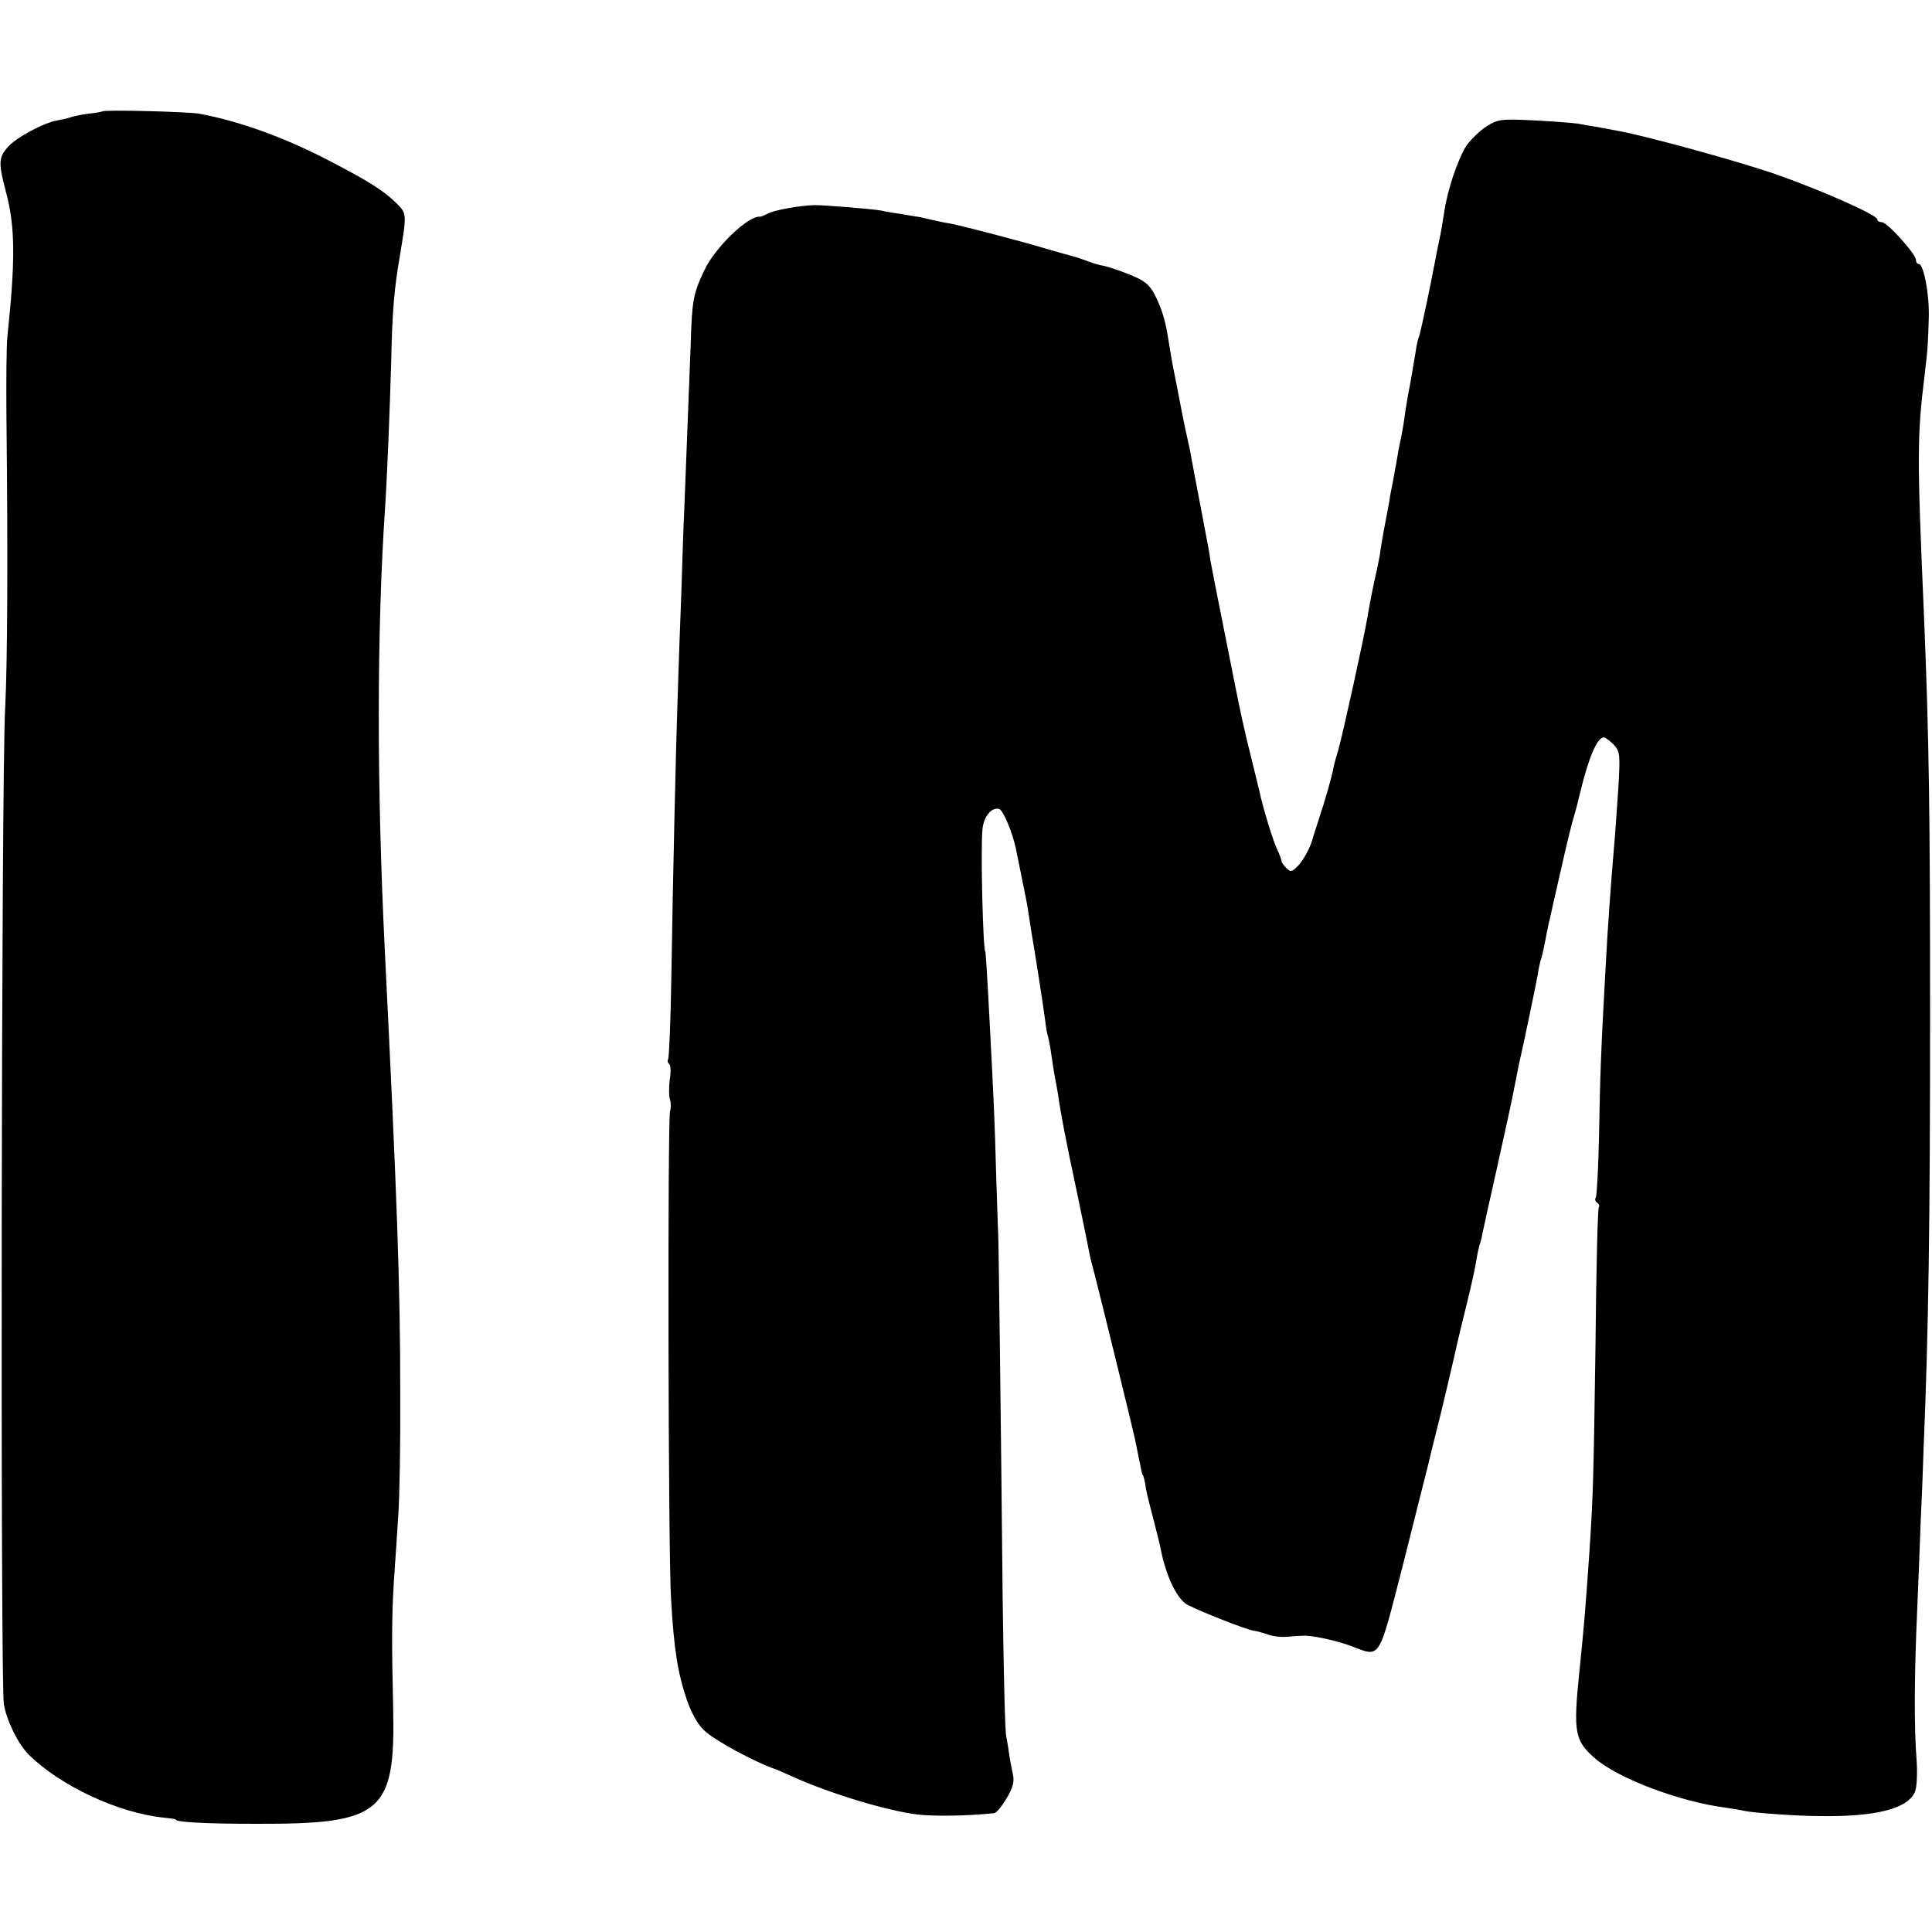
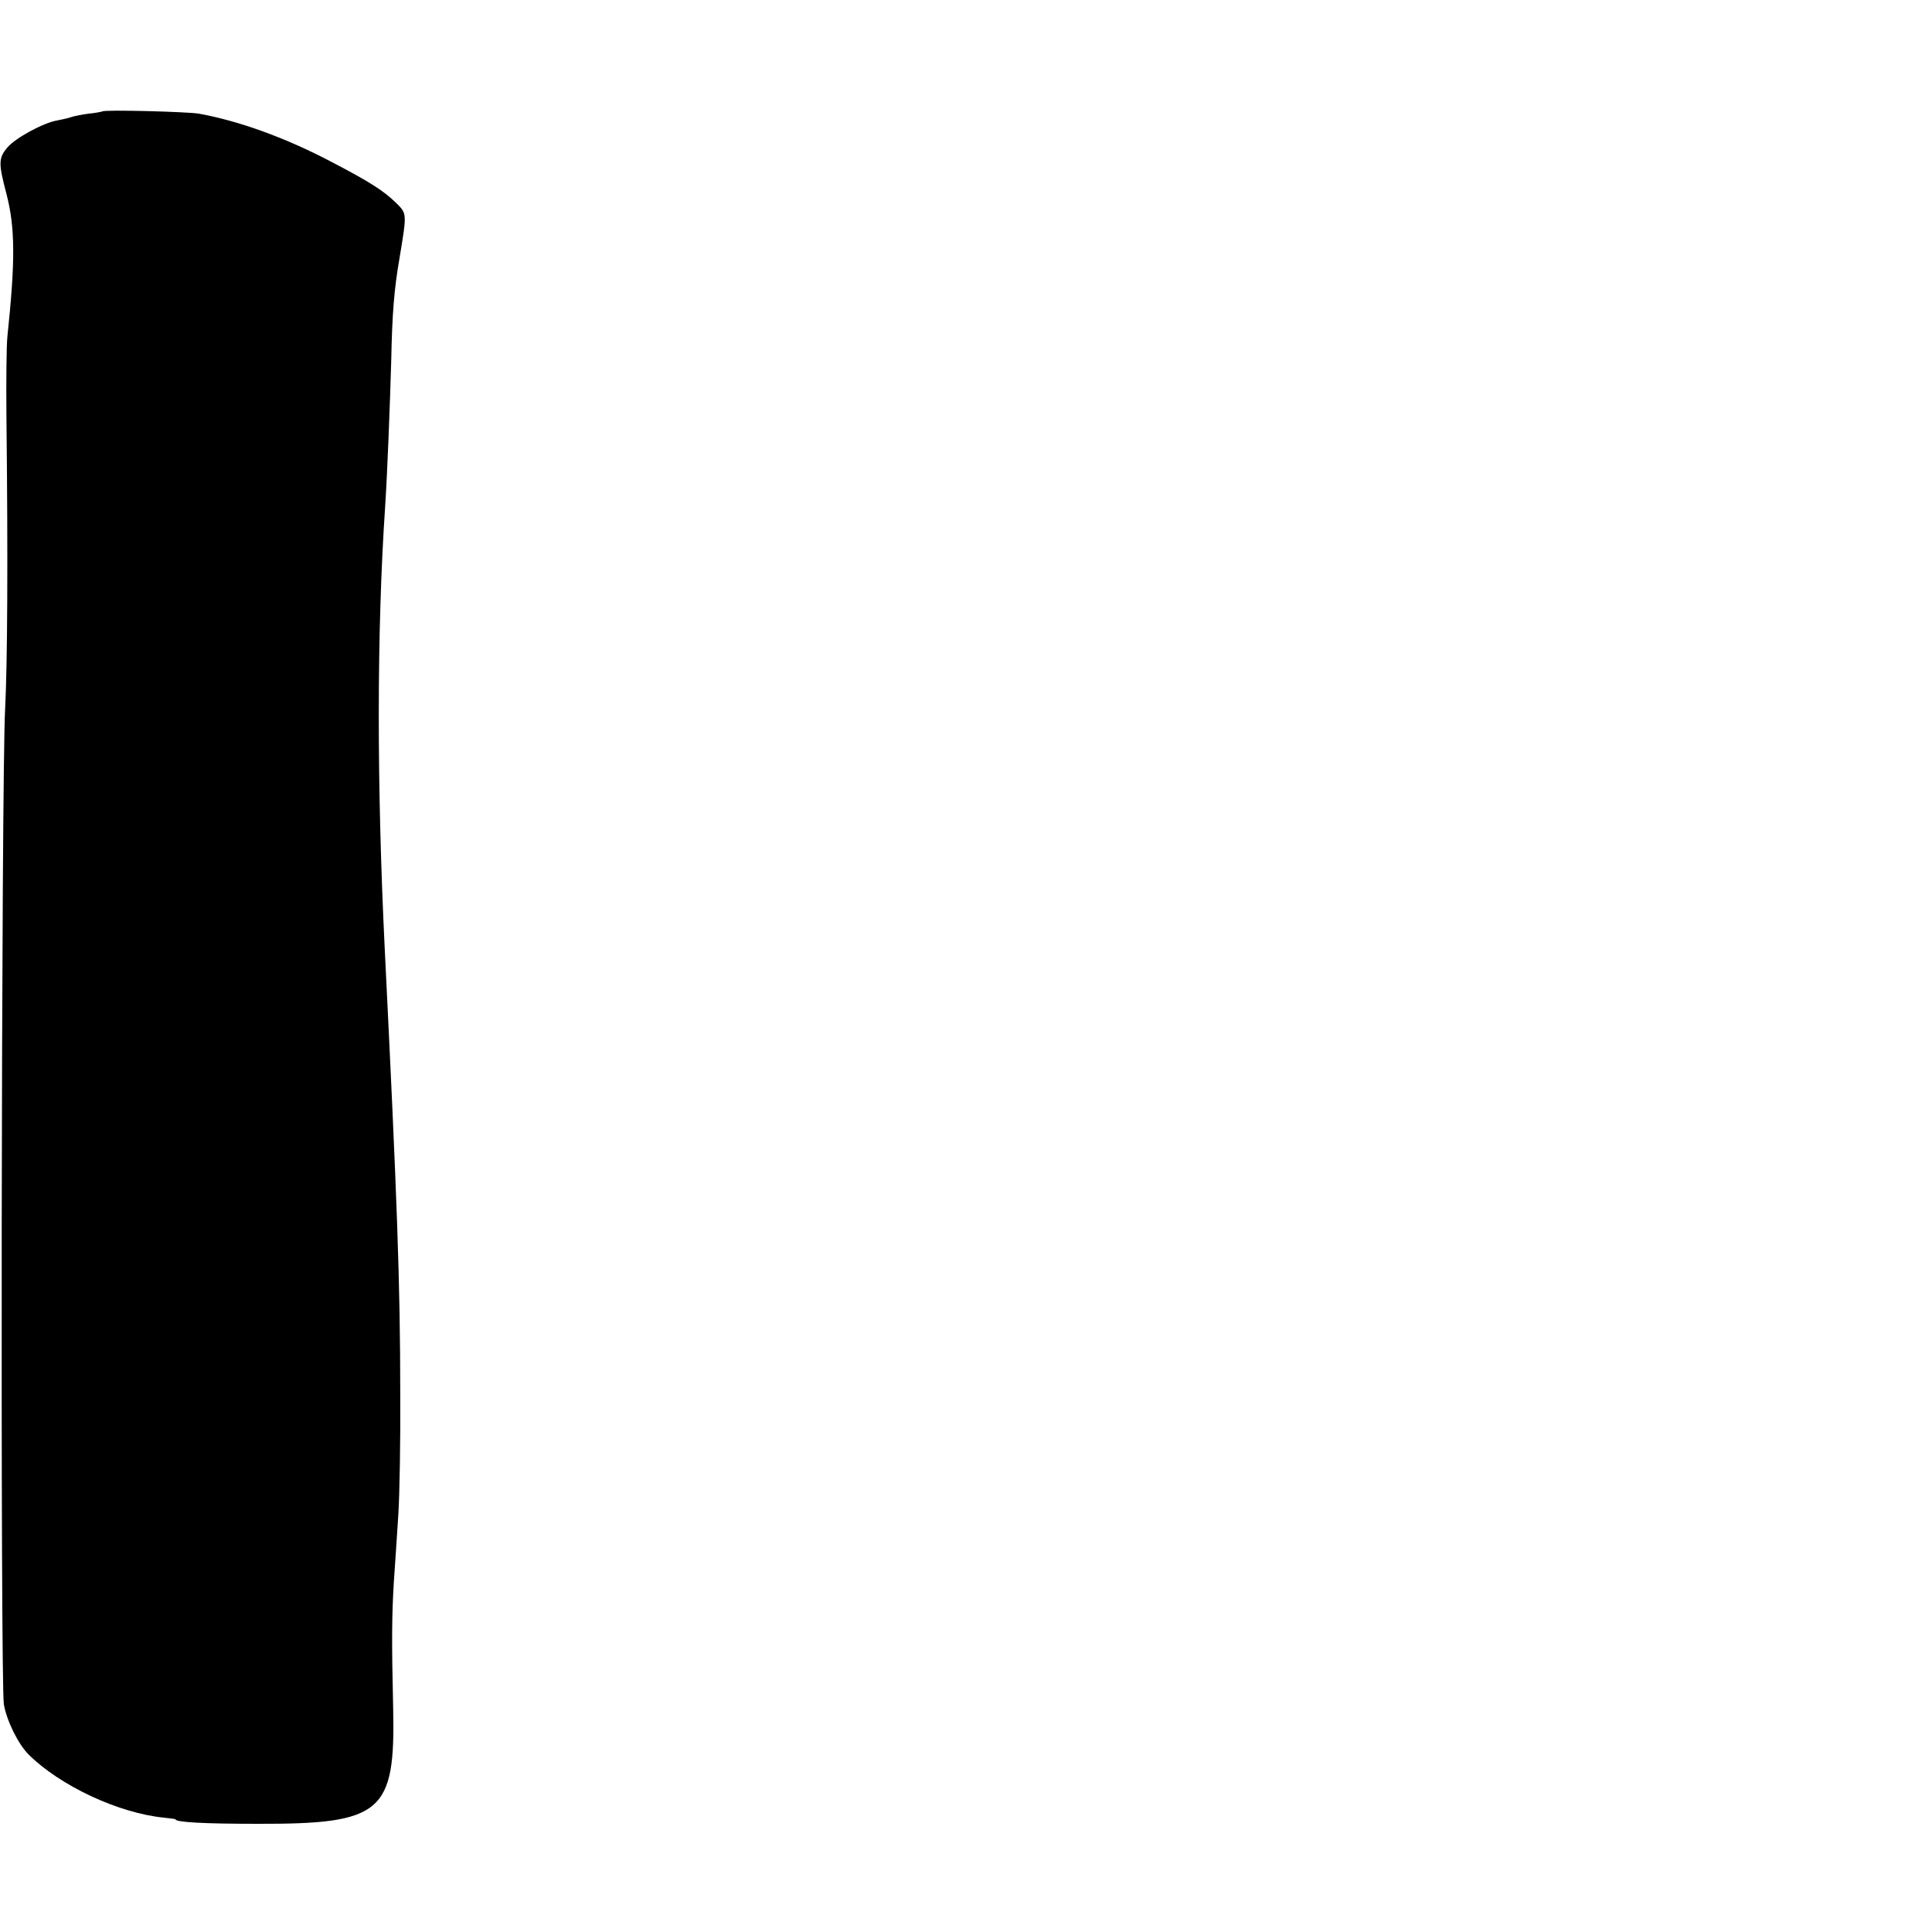
<svg xmlns="http://www.w3.org/2000/svg" version="1.0" width="600pt" height="600pt" viewBox="0 0 600 600" preserveAspectRatio="xMidYMid meet">
  <g transform="translate(0,600) scale(0.1,-0.1)" fill="#000000" stroke="none">
    <path d="M318 5654 c-2 -1 -21 -5 -43 -7 -22 -3 -47 -8 -55 -11 -8 -3 -27 -7 -42 -10 -43 -7 -131 -55 -155 -84 -28 -33 -28 -49 -3 -144 27 -104 28 -205 3 -443 -3 -27 -4 -140 -3 -250 5 -446 3 -768 -4 -905 -12 -211 -15 -3030 -4 -3093 9 -52 45 -124 77 -156 98 -97 279 -182 421 -196 19 -2 35 -4 35 -5 0 -9 86 -14 255 -14 387 -1 428 35 421 359 -5 214 -4 288 2 390 4 55 10 150 14 210 4 61 7 232 6 380 0 339 -10 607 -48 1375 -25 512 -25 988 1 1375 7 105 15 316 19 455 3 148 9 222 26 320 23 139 23 136 -11 170 -39 38 -83 66 -202 128 -141 74 -284 126 -410 149 -34 6 -295 13 -300 7z" />
-     <path d="M4617 5608 c-20 -13 -48 -40 -62 -59 -27 -41 -61 -142 -70 -209 -4 -25 -10 -63 -15 -85 -5 -22 -11 -53 -14 -70 -12 -65 -46 -227 -50 -233 -2 -4 -7 -25 -10 -47 -8 -48 -17 -103 -23 -130 -2 -11 -6 -36 -9 -55 -2 -19 -8 -55 -13 -80 -6 -25 -12 -61 -15 -80 -4 -19 -8 -46 -11 -60 -3 -14 -8 -38 -10 -55 -3 -16 -11 -57 -17 -90 -6 -33 -12 -69 -13 -80 -2 -11 -6 -31 -9 -45 -10 -42 -24 -113 -29 -145 -9 -57 -78 -370 -91 -415 -8 -25 -14 -49 -15 -55 -4 -24 -24 -95 -44 -155 -11 -36 -22 -67 -22 -70 -7 -24 -28 -63 -45 -80 -18 -18 -22 -19 -35 -6 -8 8 -15 18 -15 21 0 4 -6 21 -14 38 -13 28 -38 109 -51 163 -2 11 -16 66 -30 124 -23 93 -31 130 -51 230 -56 282 -76 379 -78 400 -2 14 -16 86 -30 160 -14 74 -28 146 -30 160 -3 14 -8 36 -11 50 -6 25 -21 103 -30 150 -3 14 -7 36 -10 50 -5 24 -10 57 -19 110 -8 49 -20 86 -40 125 -17 32 -32 44 -77 62 -30 12 -66 24 -79 27 -14 2 -38 9 -55 16 -16 6 -37 13 -46 15 -9 2 -47 13 -85 24 -80 24 -257 70 -294 77 -14 2 -38 7 -55 11 -16 4 -32 7 -35 8 -3 1 -27 4 -53 9 -27 4 -59 9 -70 12 -27 5 -173 17 -207 17 -44 -1 -124 -15 -145 -26 -11 -6 -22 -10 -25 -10 -36 4 -140 -96 -173 -167 -34 -72 -38 -93 -42 -230 -4 -101 -11 -283 -20 -515 -2 -38 -6 -153 -9 -255 -4 -102 -9 -241 -11 -310 -6 -167 -15 -567 -20 -878 -2 -139 -7 -256 -10 -261 -3 -6 -1 -12 3 -15 5 -3 6 -25 2 -49 -3 -24 -3 -52 1 -63 3 -10 3 -26 0 -34 -8 -18 -6 -1375 3 -1515 9 -159 21 -231 49 -314 14 -40 34 -77 54 -95 32 -31 158 -99 223 -121 3 -1 28 -12 55 -24 113 -51 291 -105 384 -116 49 -6 152 -5 238 4 7 0 24 21 39 46 21 36 25 53 19 78 -4 18 -9 44 -11 60 -2 15 -6 39 -9 55 -4 15 -8 200 -11 412 -6 616 -13 1145 -14 1145 0 0 -3 79 -6 175 -5 185 -8 245 -19 455 -9 178 -14 250 -15 250 -7 0 -15 313 -9 378 3 41 30 73 53 64 12 -5 40 -71 51 -123 2 -10 10 -50 18 -89 8 -38 18 -88 21 -110 3 -22 8 -51 10 -65 7 -38 37 -230 42 -270 2 -19 6 -42 9 -50 2 -8 7 -33 10 -55 3 -23 8 -52 10 -65 3 -14 8 -41 11 -60 8 -58 23 -136 60 -310 19 -91 36 -174 38 -186 2 -11 9 -38 15 -60 12 -45 121 -489 127 -519 2 -11 7 -36 11 -55 10 -48 10 -50 13 -52 1 -2 4 -12 6 -23 3 -25 8 -43 29 -125 9 -36 19 -73 20 -83 17 -84 51 -154 83 -171 43 -22 177 -75 204 -80 13 -2 34 -8 48 -13 14 -5 41 -8 60 -6 19 2 40 3 45 3 27 2 97 -13 146 -30 99 -37 87 -57 169 262 39 156 73 290 75 298 2 8 10 43 19 78 17 64 62 256 72 302 3 14 16 68 29 120 13 52 26 111 29 131 3 20 8 42 10 50 3 8 8 25 10 39 3 14 21 97 41 185 33 148 50 226 61 283 8 42 13 67 18 87 10 44 47 222 52 250 2 17 7 38 10 47 5 16 9 35 19 88 3 14 7 34 10 45 2 11 18 79 34 150 16 72 34 145 40 163 5 18 10 35 10 37 1 3 1 6 2 8 0 1 2 10 5 20 27 114 54 177 75 177 4 0 18 -10 30 -22 20 -22 21 -29 15 -133 -4 -60 -9 -130 -11 -155 -13 -152 -22 -277 -29 -410 -14 -249 -17 -335 -20 -512 -2 -103 -7 -191 -10 -197 -4 -5 -2 -12 4 -16 6 -4 8 -10 5 -15 -3 -5 -8 -194 -10 -422 -6 -412 -7 -468 -19 -648 -13 -188 -17 -234 -32 -380 -18 -177 -13 -205 45 -257 70 -64 264 -138 411 -157 19 -3 45 -7 58 -10 26 -6 165 -16 232 -16 178 -3 279 24 298 78 5 15 7 59 4 97 -8 103 -7 267 2 465 4 96 9 222 11 280 3 58 7 159 9 225 15 356 20 690 20 1335 0 641 -3 862 -19 1250 -22 501 -21 556 2 745 10 81 11 106 13 180 2 72 -16 165 -31 165 -5 0 -9 6 -9 13 0 18 -89 117 -106 117 -8 0 -14 4 -14 9 0 13 -171 89 -310 138 -110 39 -408 121 -497 137 -18 3 -48 9 -65 12 -18 3 -44 7 -58 10 -14 2 -74 7 -135 10 -103 5 -112 4 -148 -18z" />
  </g>
</svg>